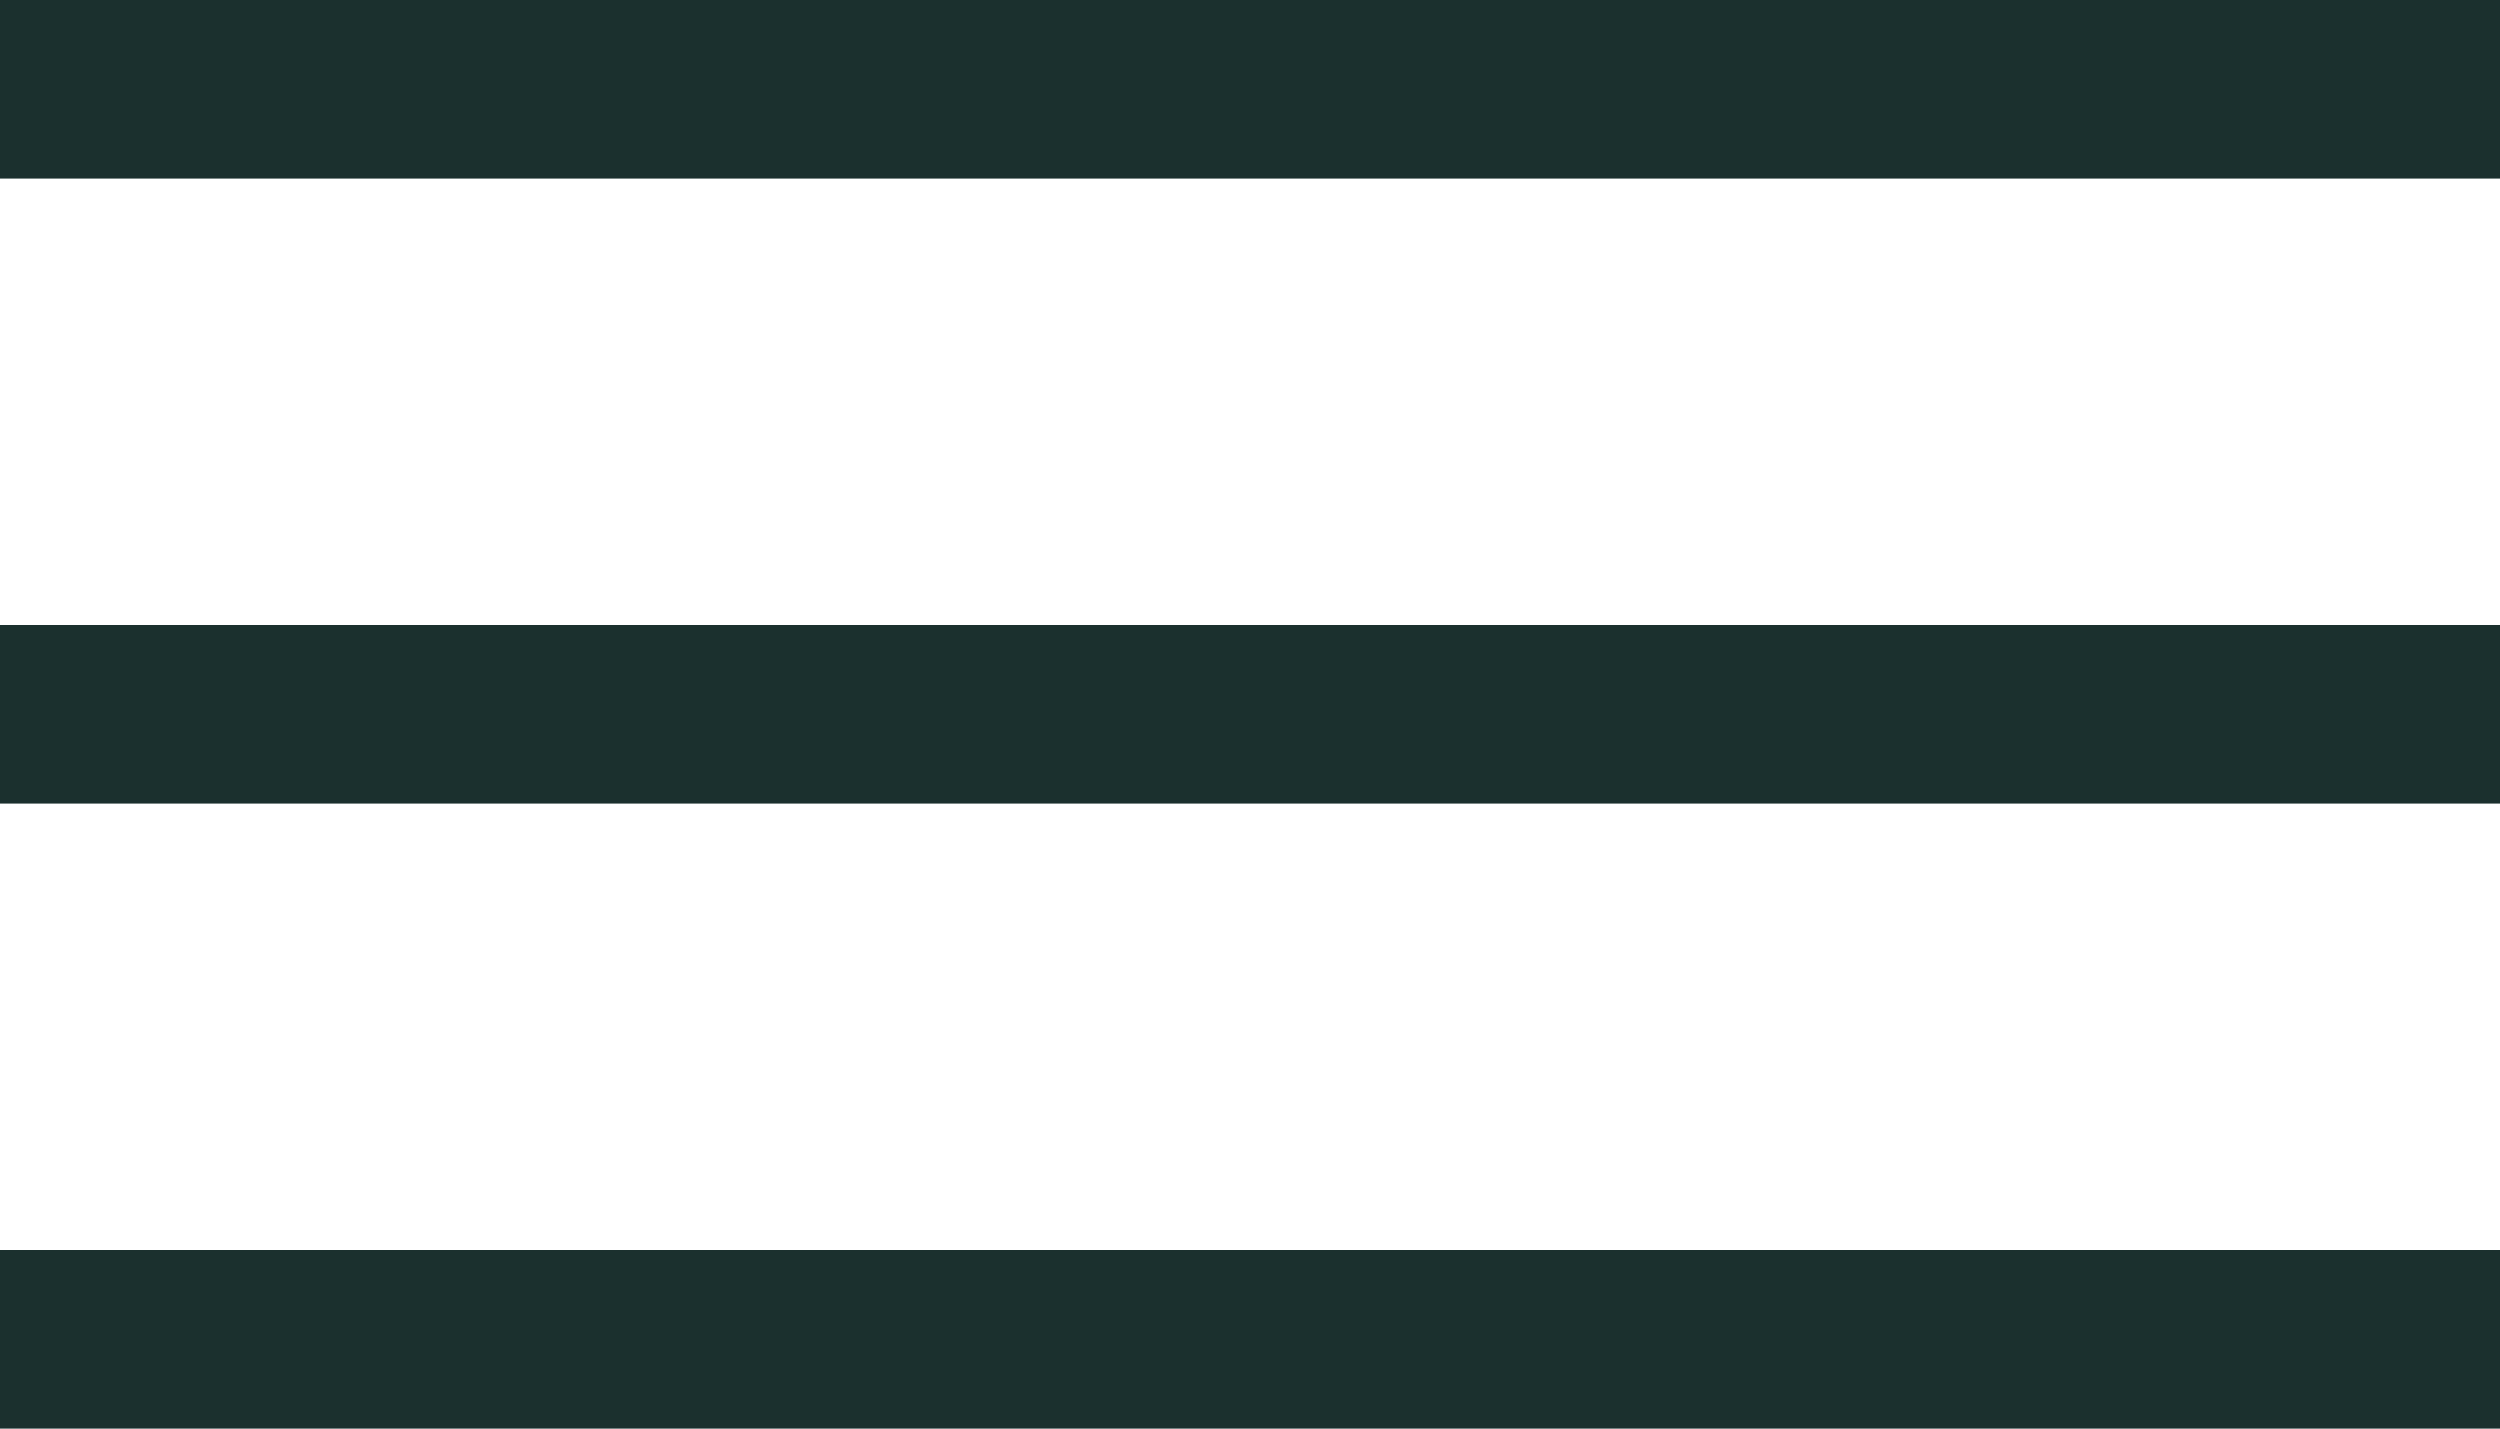
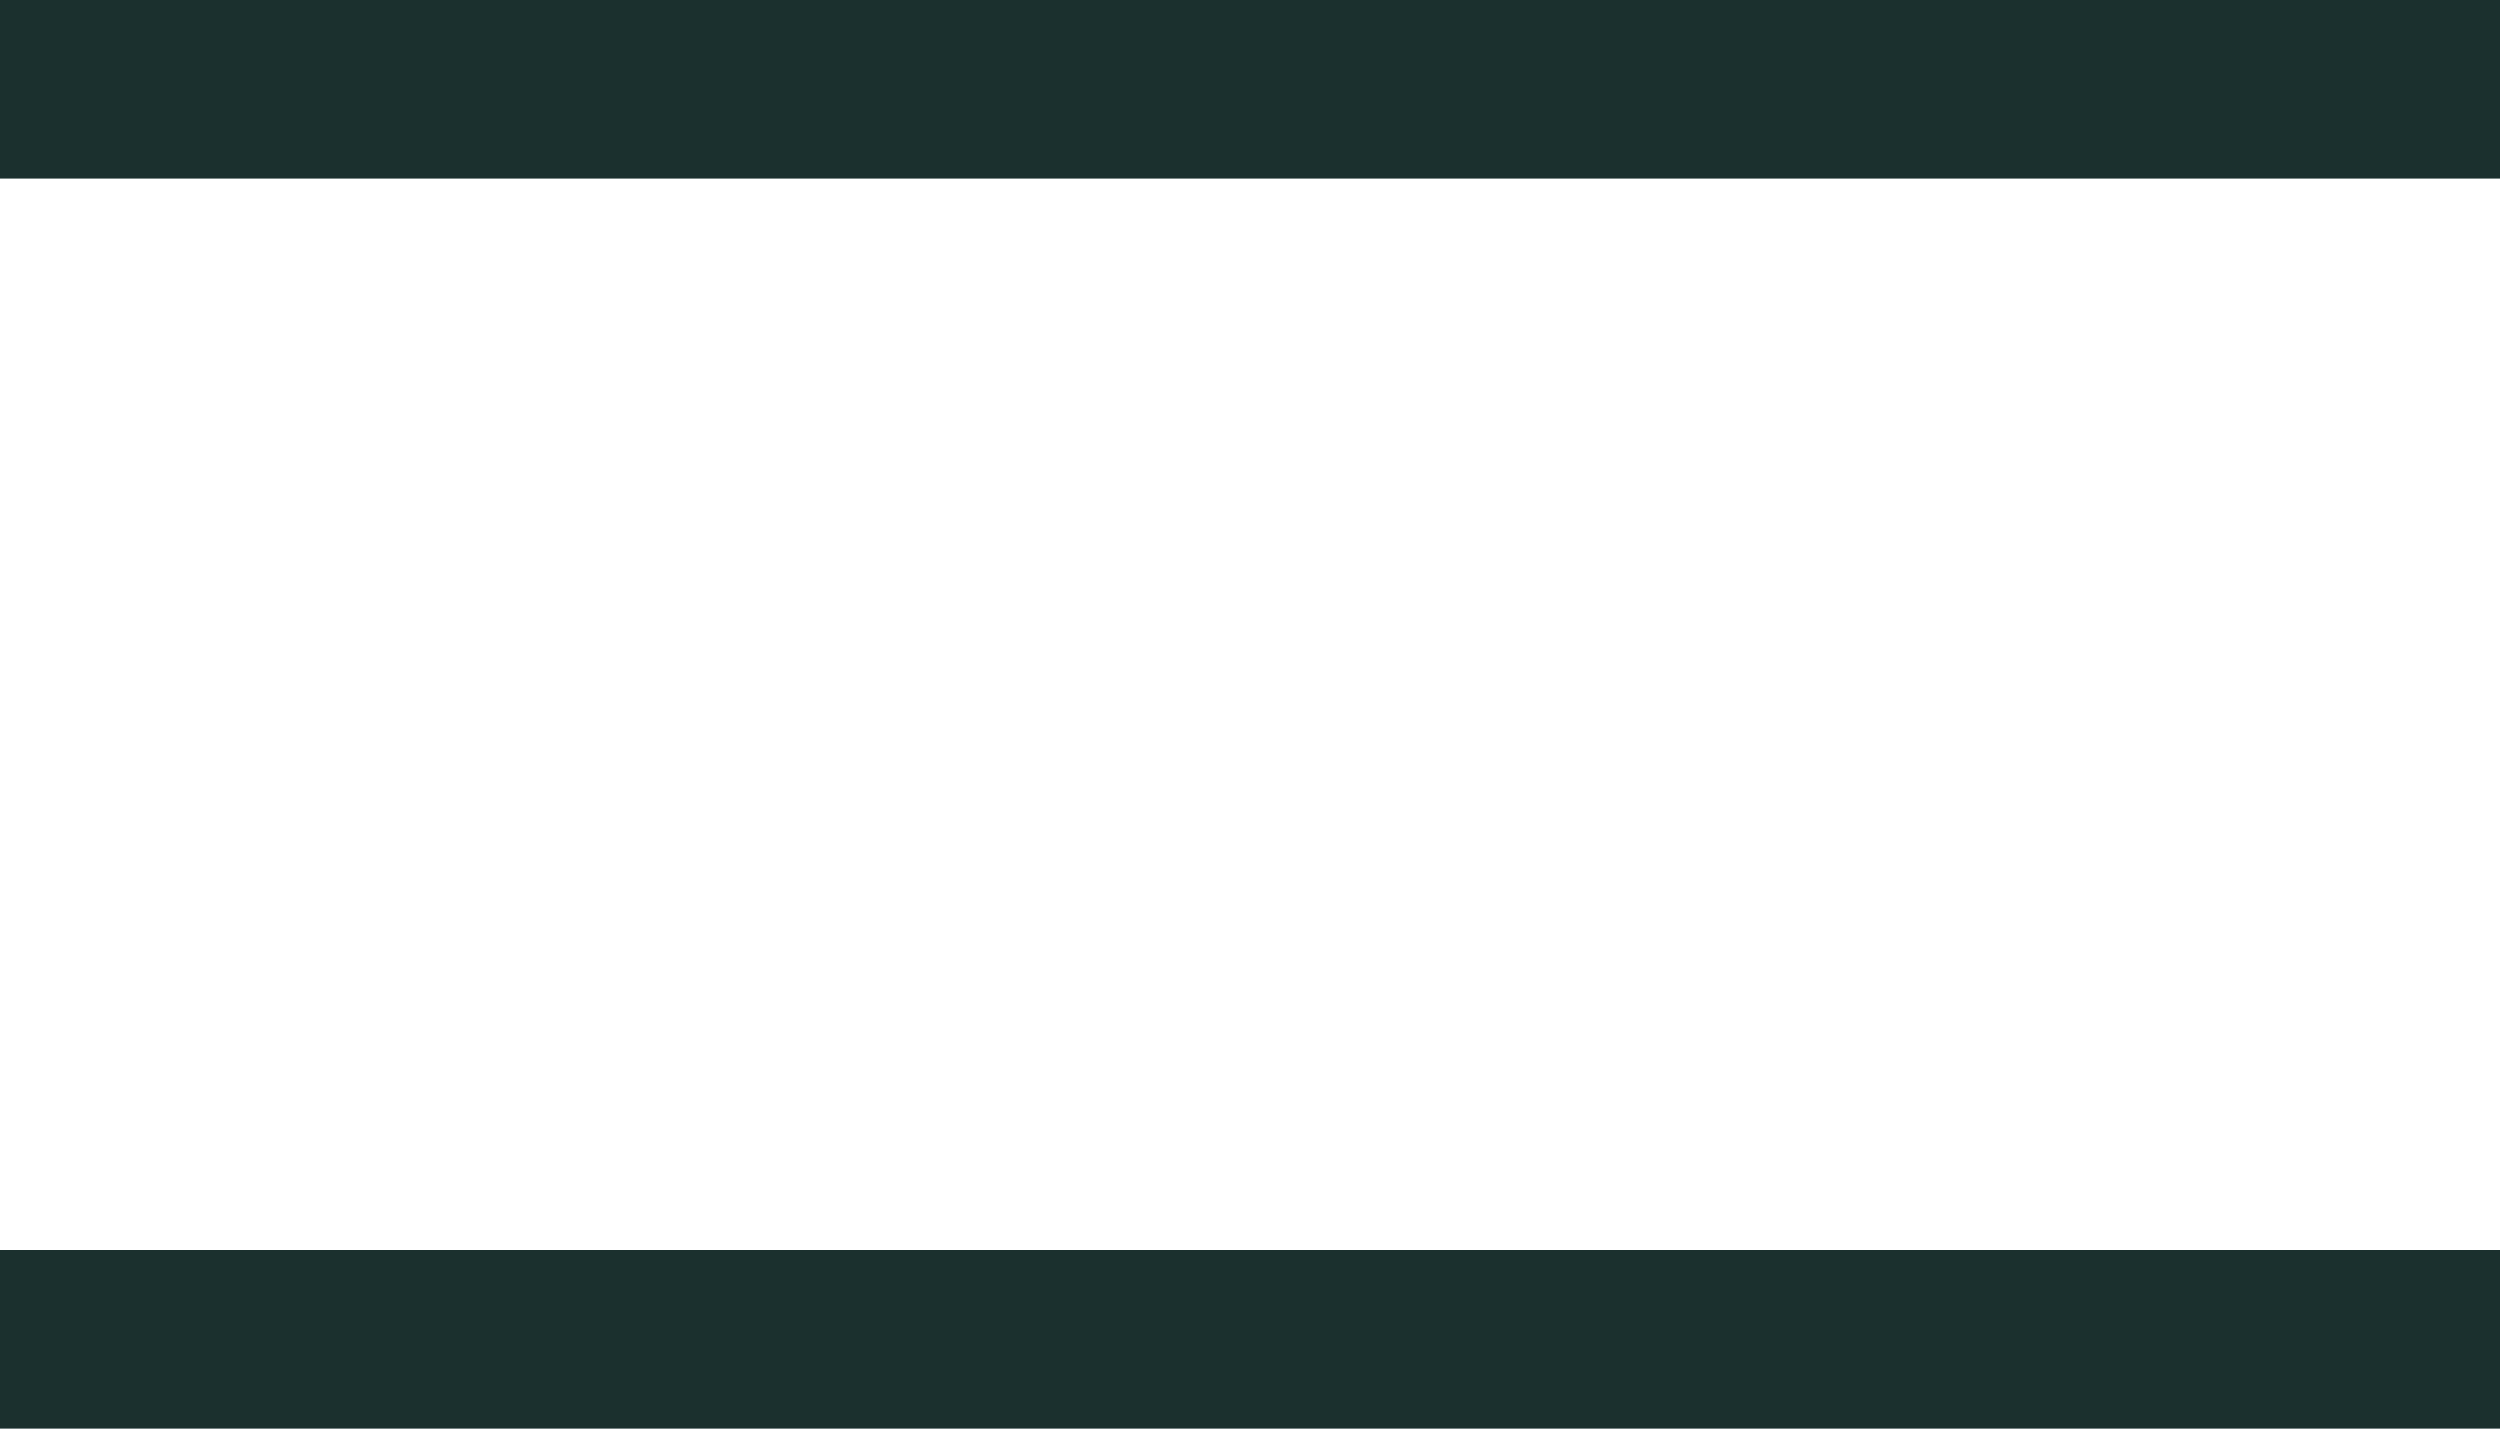
<svg xmlns="http://www.w3.org/2000/svg" width="28" height="16" viewBox="0 0 28 16" fill="none">
  <path d="M0 1H28" stroke="#1B302E" stroke-width="2" />
-   <path d="M0 8H28" stroke="#1B302E" stroke-width="2" />
  <path d="M0 15H28" stroke="#1B302E" stroke-width="2" />
</svg>